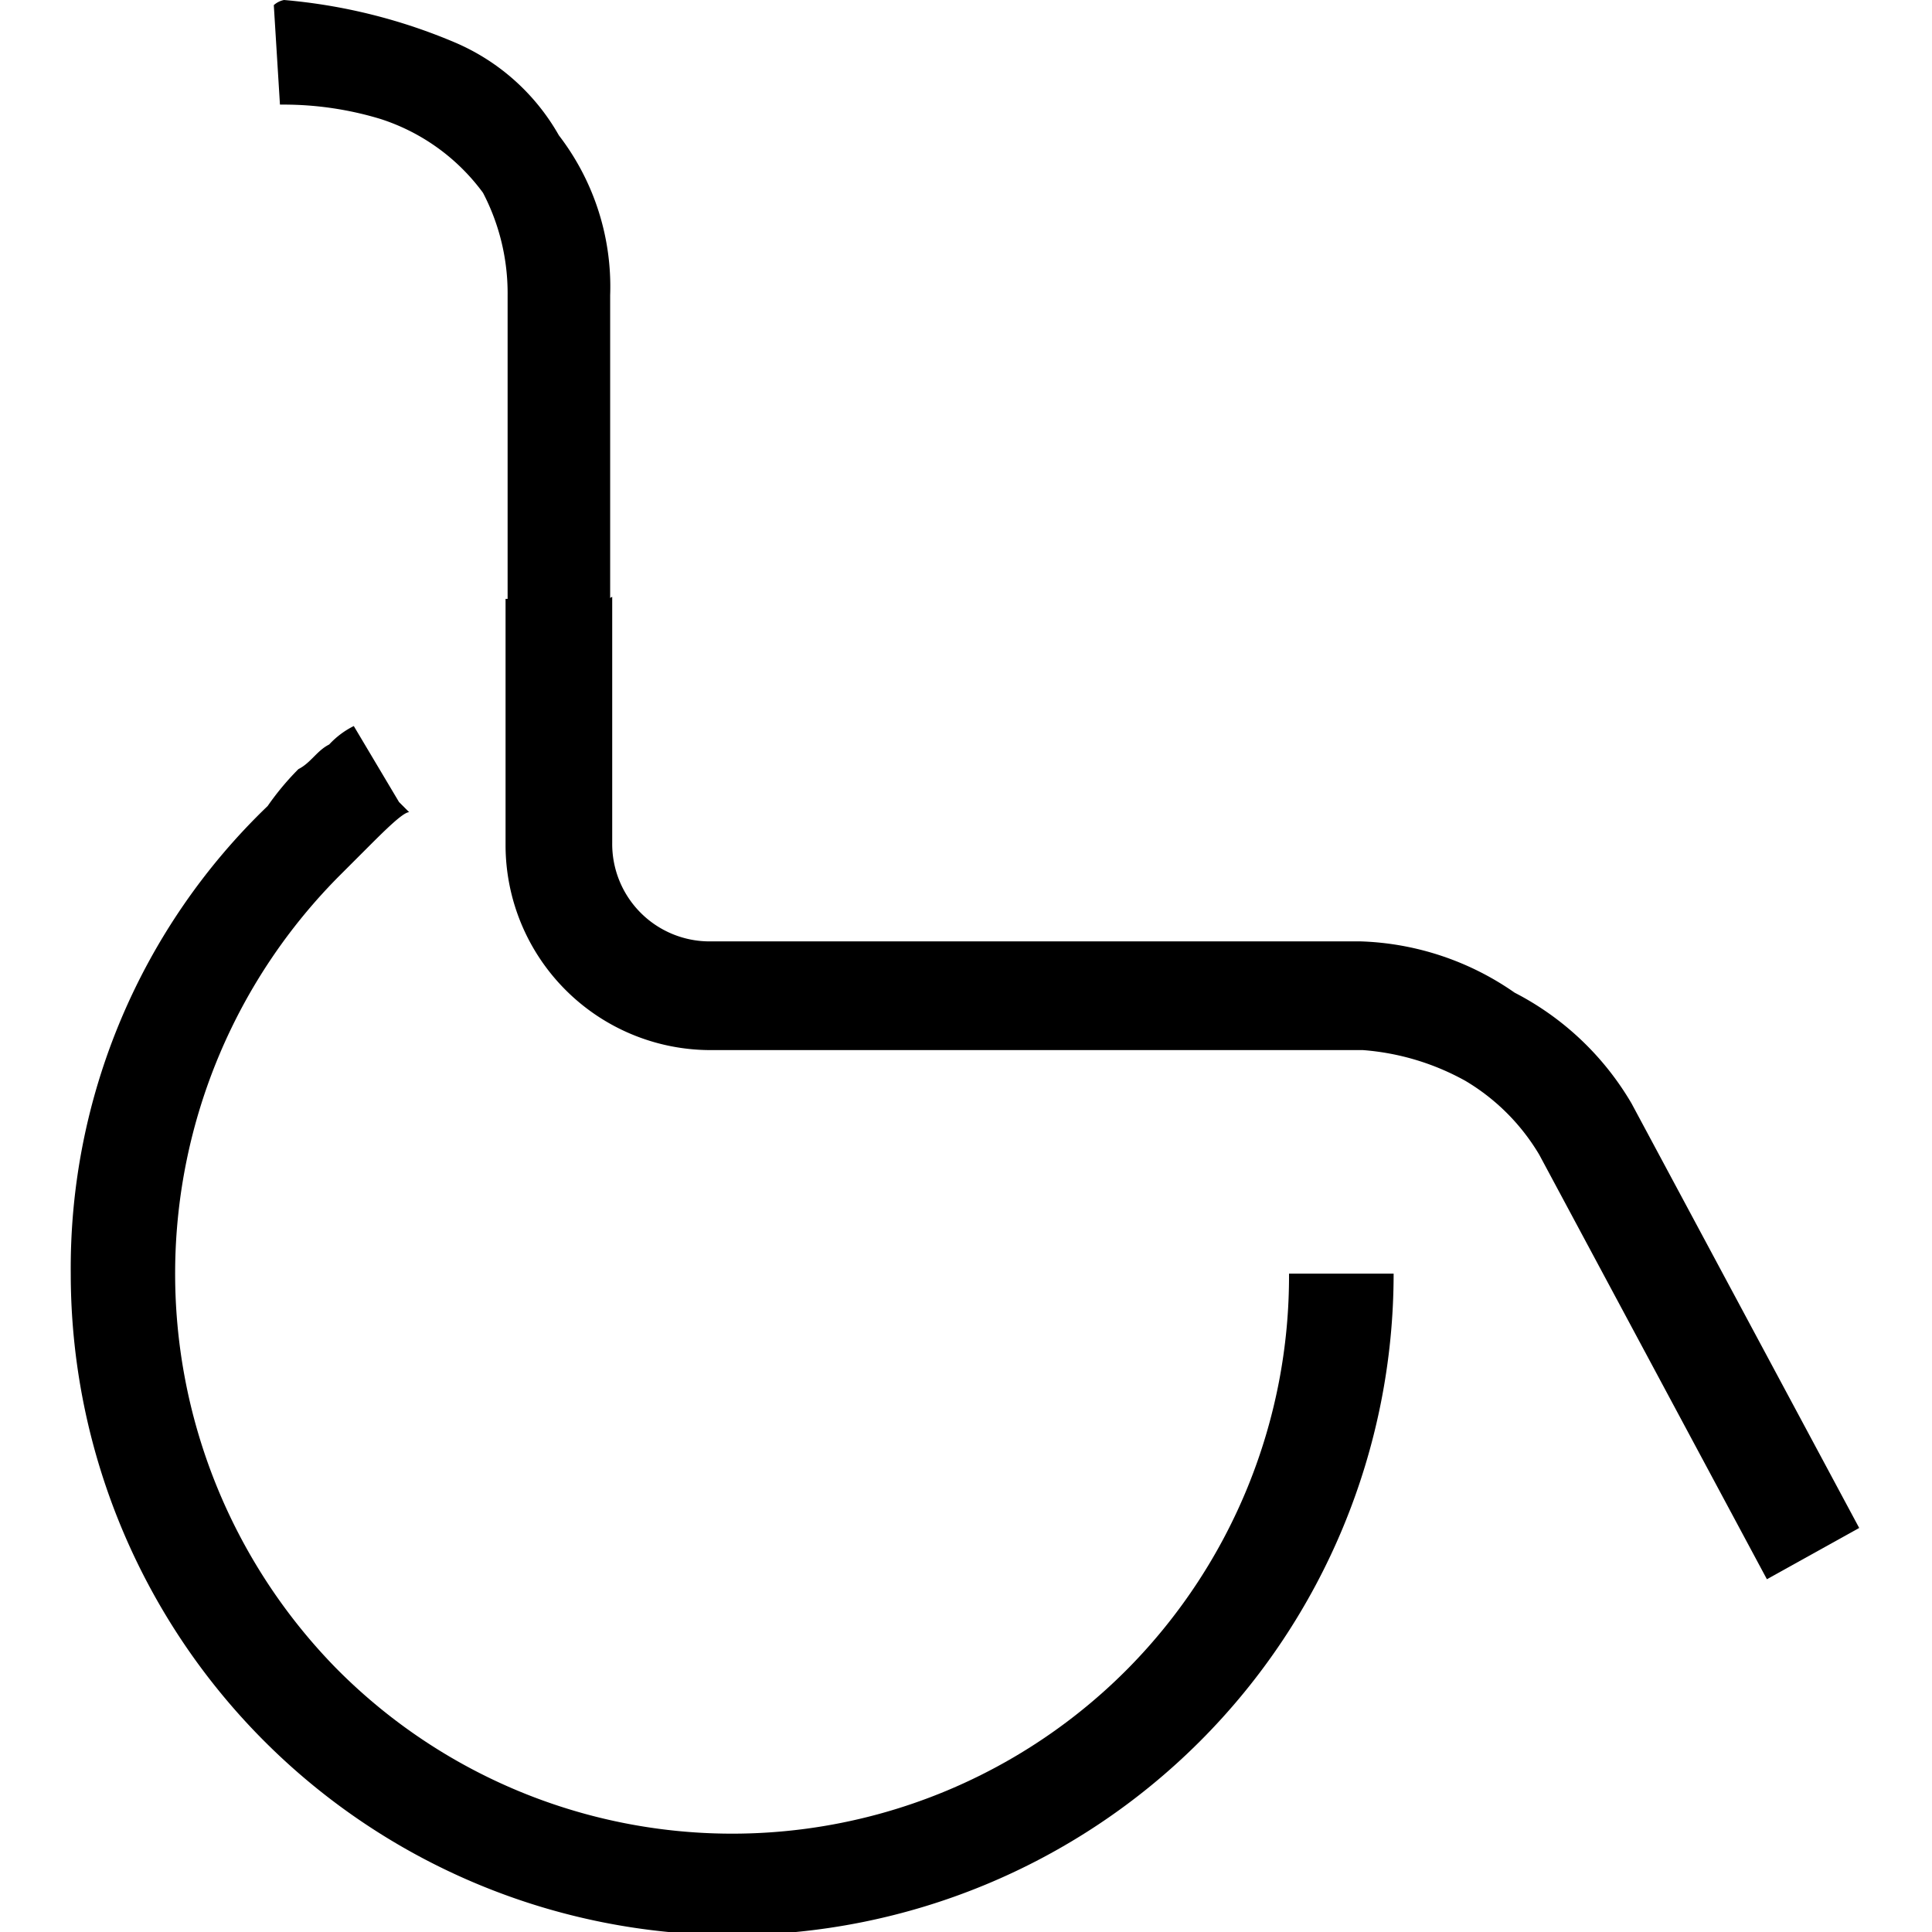
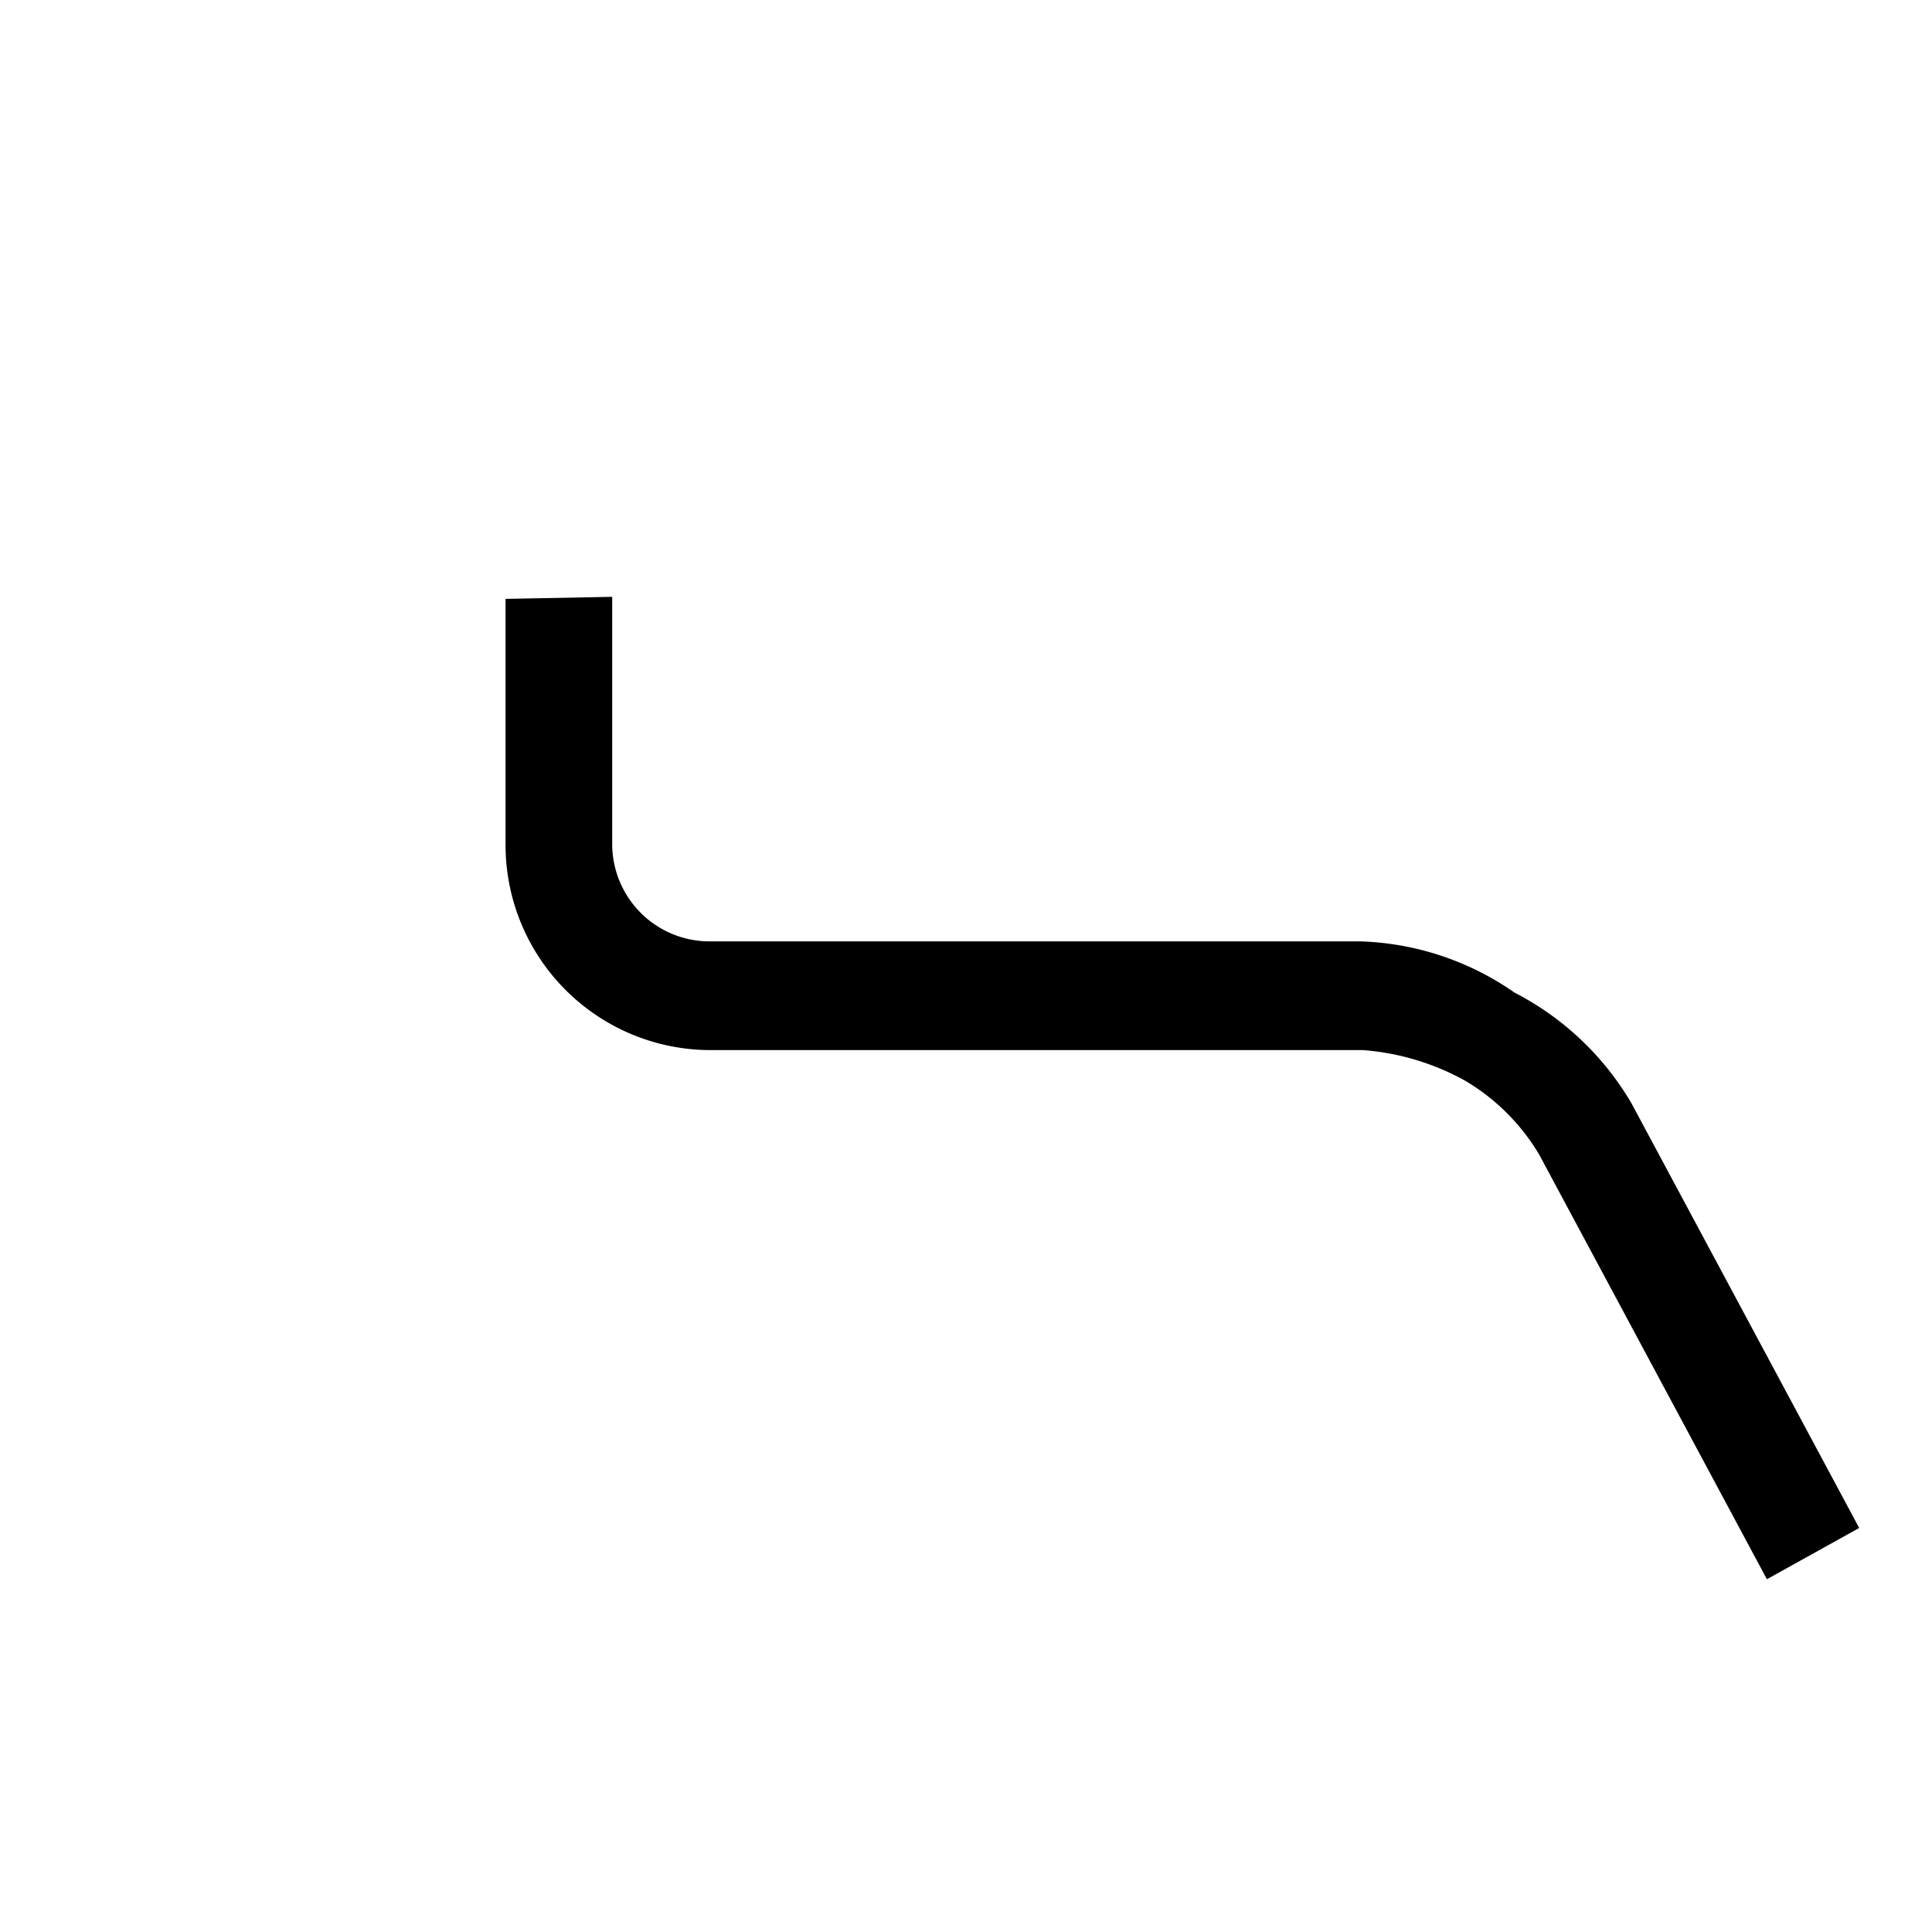
<svg xmlns="http://www.w3.org/2000/svg" viewBox="0 0 34.92 37.68" width="72" id="services-uitleenpuntrolwagens" class="icon" height="72">
  <title>View Uitleenpunt rolwagens</title>
-   <path d="M26.64,25.74a12.9,12.9,0,0,1-25.8,0,12.49,12.49,0,0,1,3.84-9.12l.72.6-.72-.6a5.32,5.32,0,0,1,.6-.72c.24-.12.36-.36.6-.48a1.66,1.66,0,0,1,.48-.36l1,1.68L7.2,16.5l.24.24H7.32L7.2,16.5l.24.24c-.12,0-.48.36-.84.72l-.48.48A11,11,0,0,0,6,33.42a10.86,10.86,0,0,0,15.48,0,10.89,10.89,0,0,0,3.12-7.68h2" transform="translate(-0.84 -0.9)" />
-   <path d="M11.4,12.54v4.8a1.9,1.9,0,0,0,1.92,1.92H26a5.55,5.55,0,0,1,3,1,5.63,5.63,0,0,1,2.28,2.16l4.44,8.28-1.8,1-4.44-8.28a4.12,4.12,0,0,0-1.44-1.44,4.87,4.87,0,0,0-2-.6H13.32a4,4,0,0,1-4-4v-4.8h2" transform="translate(-0.84 -0.9)" />
-   <path d="M9.36,16.5V6.66a4.24,4.24,0,0,0-.48-2,4,4,0,0,0-2-1.44A6.5,6.5,0,0,0,5,2.94H4.92L4.8,1A.42.42,0,0,1,5,.9a10.9,10.9,0,0,1,3.36.84,4.24,4.24,0,0,1,2,1.8,4.84,4.84,0,0,1,1,3.12V16.5h-2" transform="translate(-0.84 -0.9)" />
+   <path d="M11.4,12.54v4.8a1.9,1.9,0,0,0,1.92,1.92H26a5.55,5.55,0,0,1,3,1,5.63,5.63,0,0,1,2.28,2.16l4.44,8.28-1.8,1-4.44-8.28a4.12,4.12,0,0,0-1.44-1.44,4.87,4.87,0,0,0-2-.6H13.32a4,4,0,0,1-4-4v-4.8" transform="translate(-0.84 -0.9)" />
</svg>